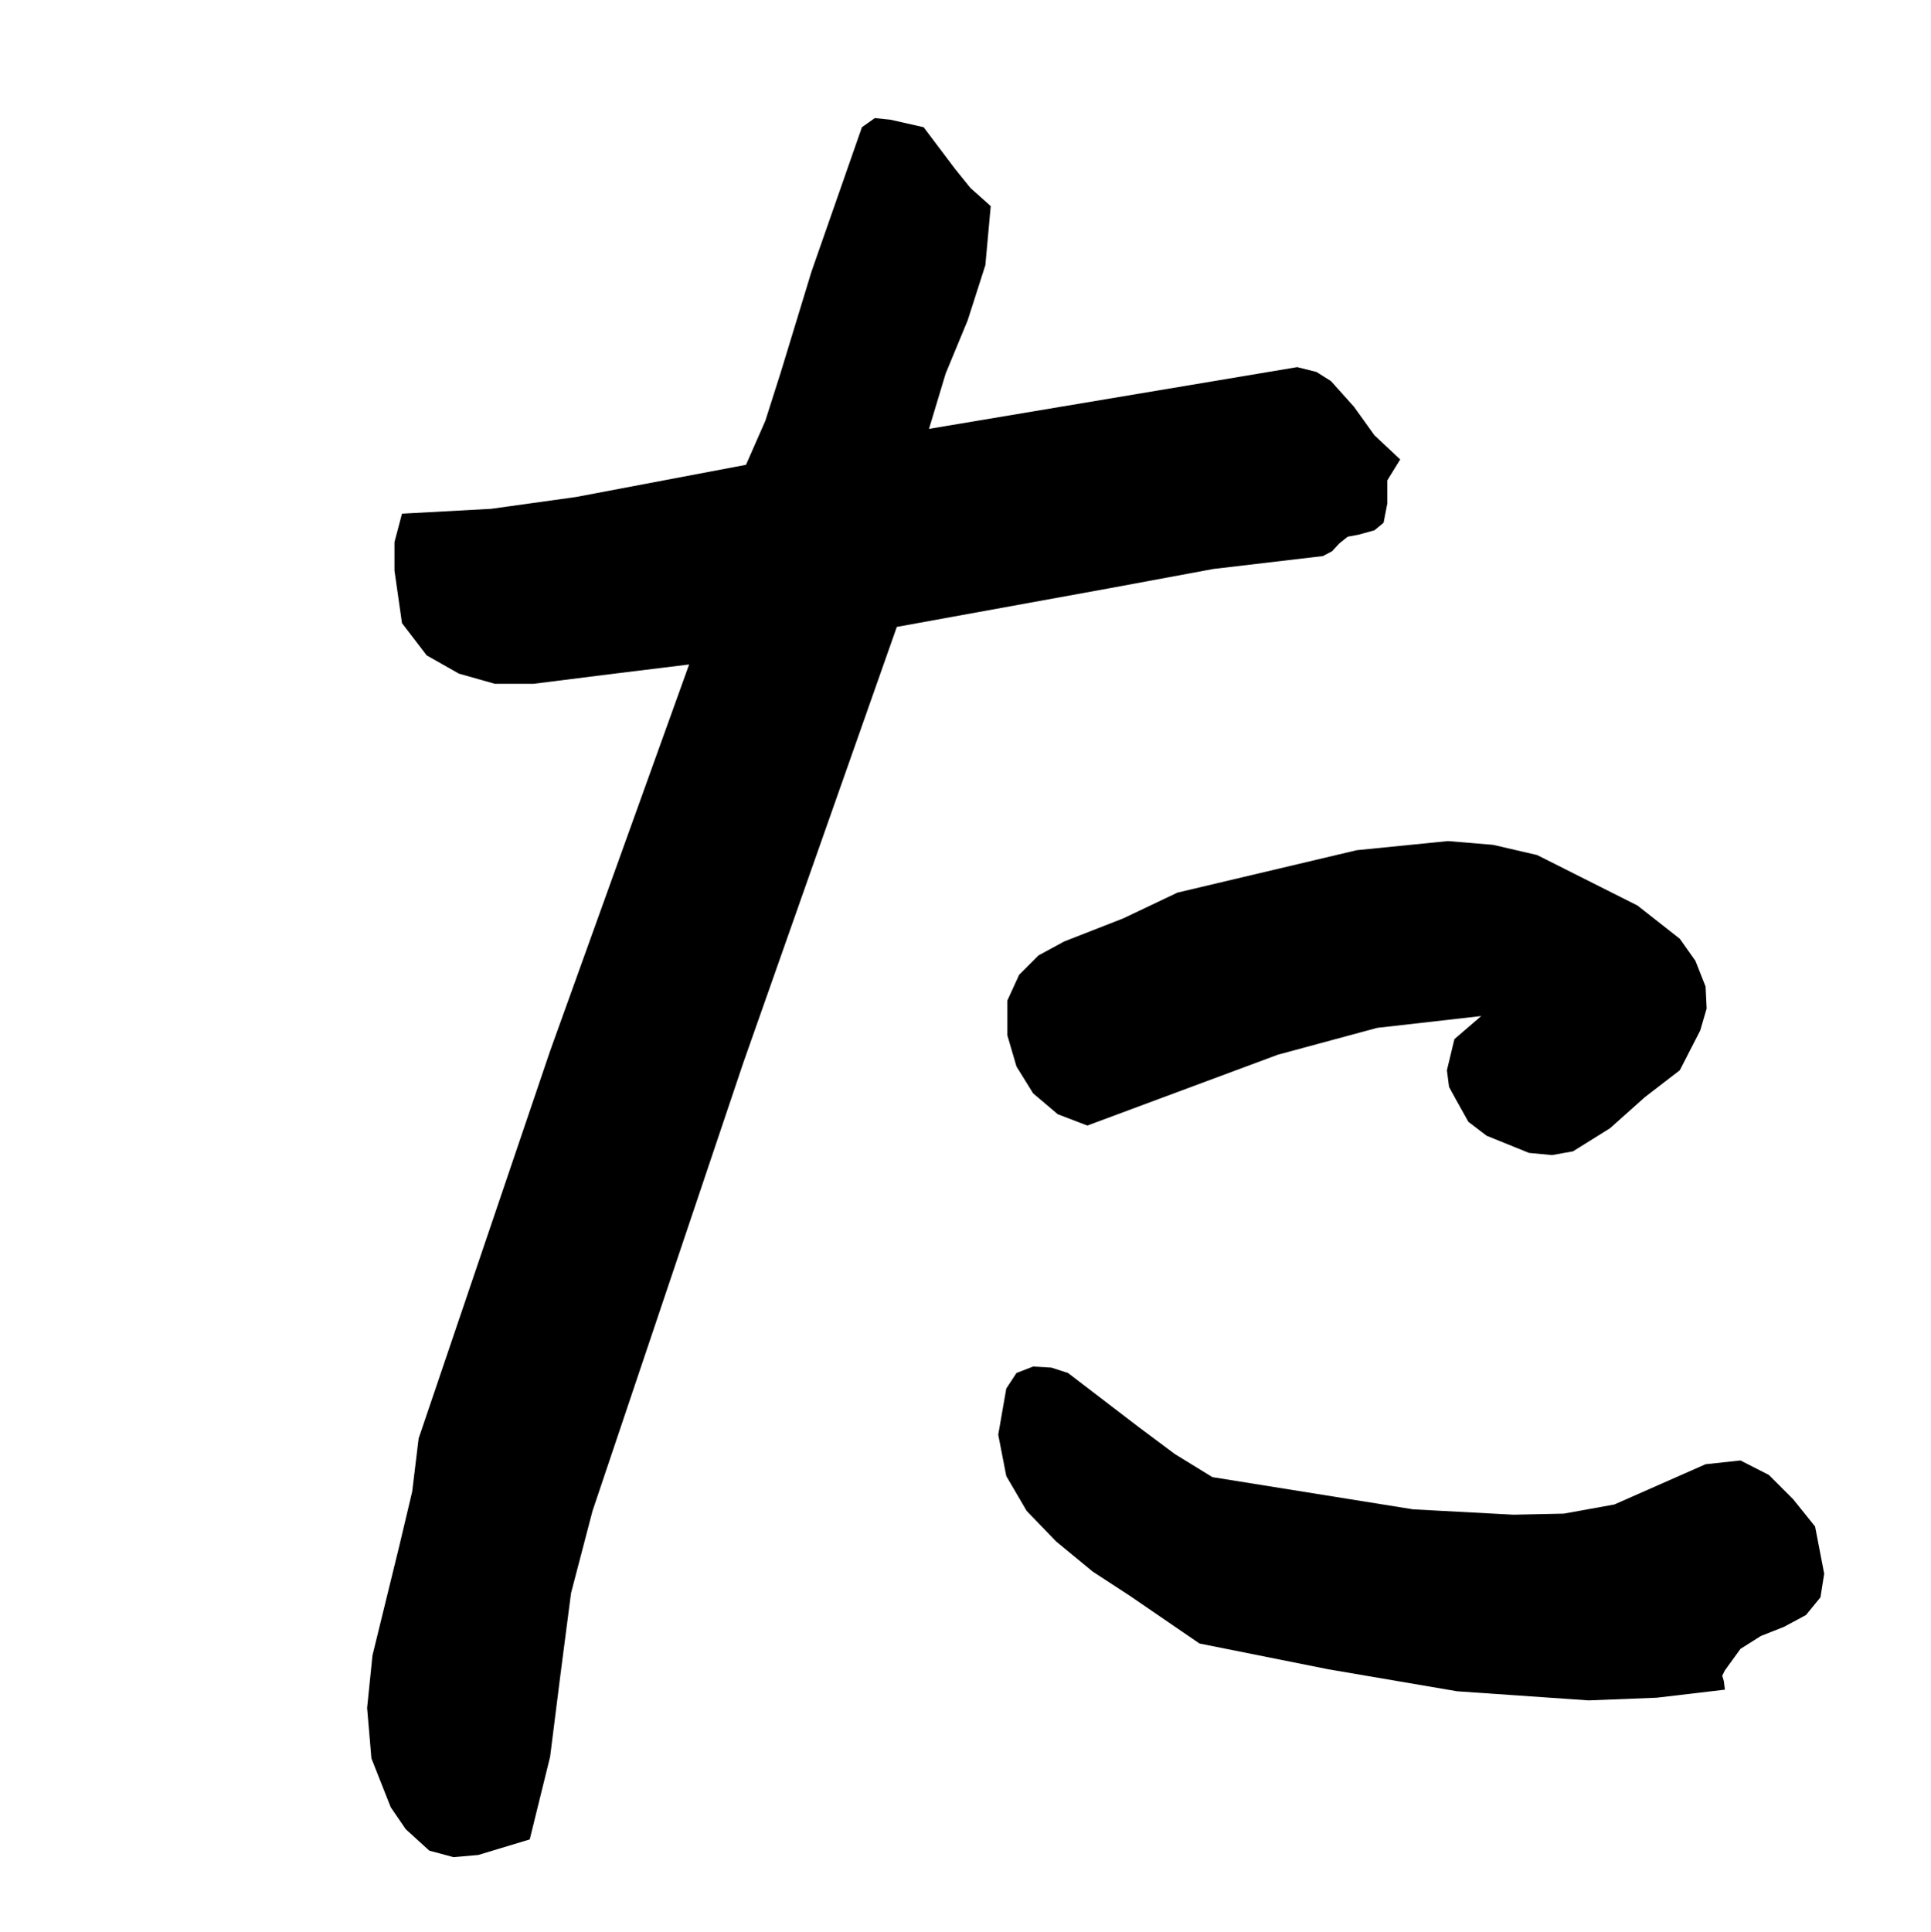
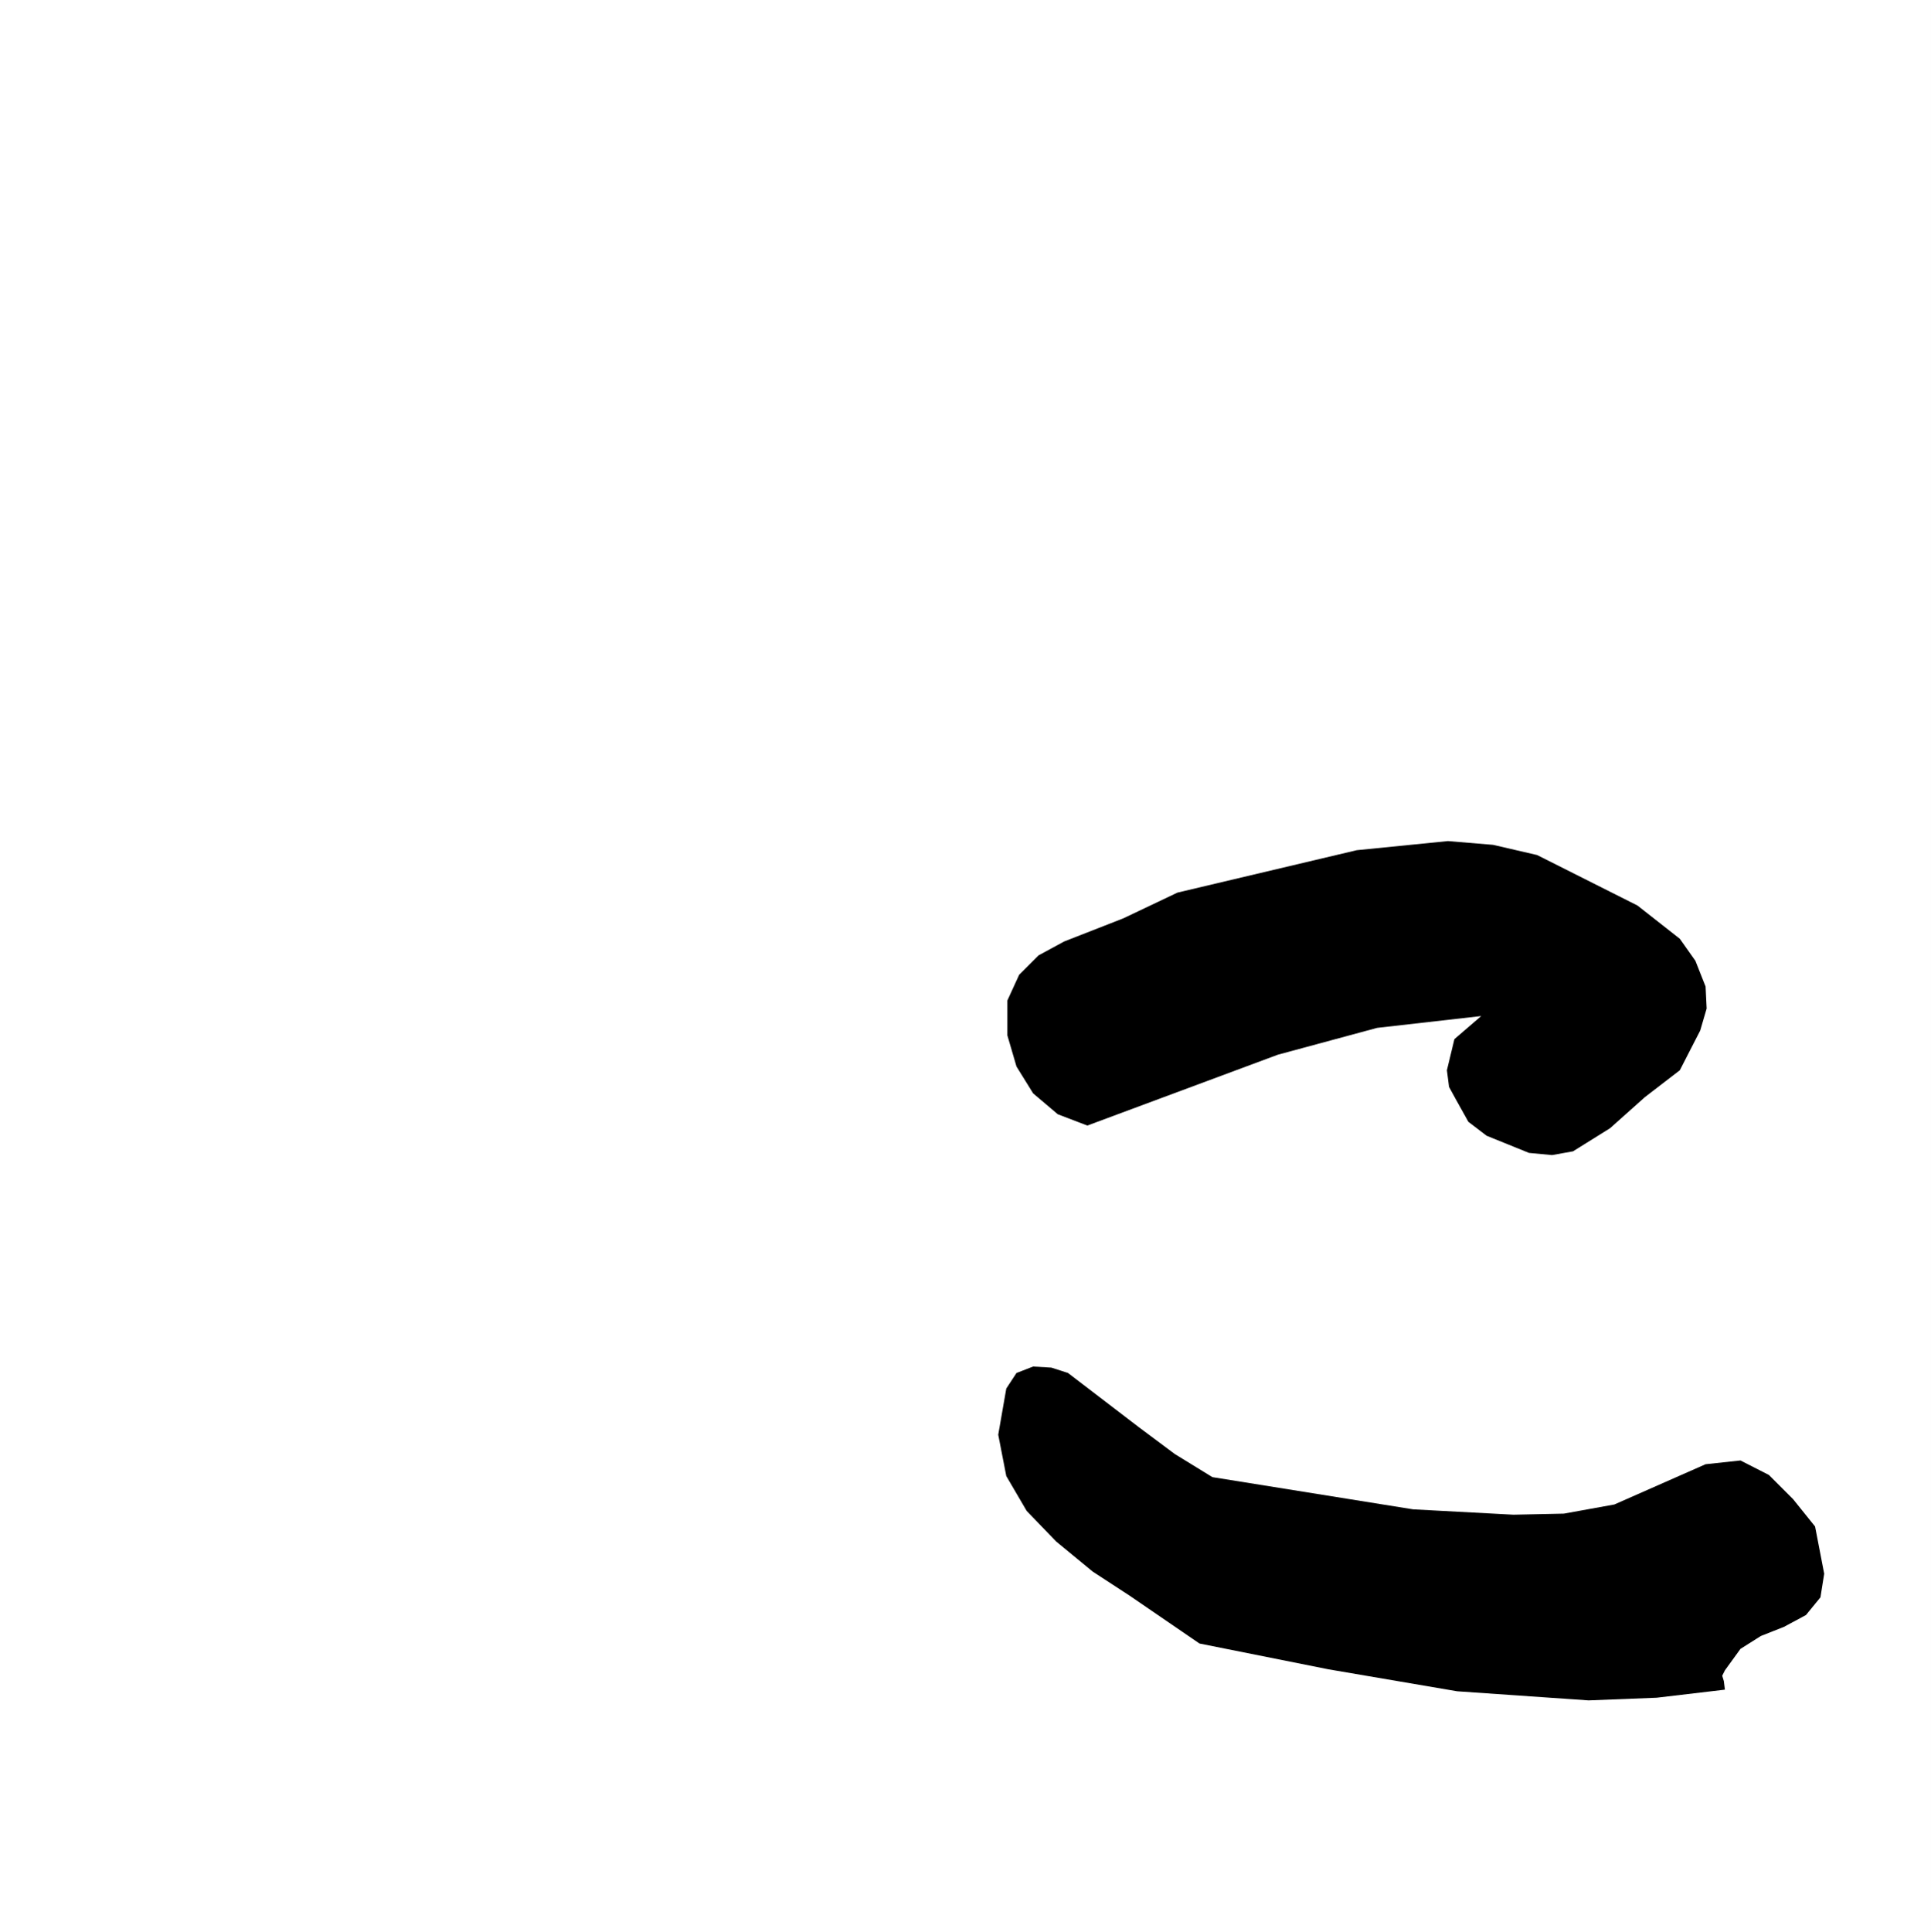
<svg xmlns="http://www.w3.org/2000/svg" width="359.801" height="360">
  <rect width="100%" height="100%" fill="#808080" stroke="none" />
  <path fill="#fff" d="M359.8 360V0H0v360h359.8" />
-   <path d="m184.602 38.398-1 11L180.3 59.7l-4.098 9.899-3.101 10.3 68.601-11.5 3.598.899L248 71l4.3 4.797 3.802 5.3 4.8 4.5L258.5 89.5v4.297l-.7 3.601-1.698 1.399-2.899.8-2.101.403-1.5 1.2-1.399 1.5-1.703.898L226.102 106l-19.399 3.598-39.601 7.199L138.5 198l-28.098 83.5-4 15.297-2 15.402-1.902 15.098-3.797 15.402-9.601 2.899L84.5 346l-4.5-1.203-4.398-4-2.801-4.098-3.598-9.101-.8-9.399 1-9.8 5-20.399 2.398-10.102L78 268l24.5-72.203 25.902-72L114.5 125.5l-15.098 1.898h-7.199L85.5 125.5l-6-3.402-4.598-6-1.402-9.801V101l1.402-5.3 16.598-.903 15.8-2.2 31.7-6 3.602-8.199 2.898-9.101 5.703-18.7 9.399-26.898L163 22l2.902.297 6.2 1.402 5.8 7.7L180.801 35l3.8 3.398" />
  <path d="m317.8 183.797.2 4.101-1.2 4.102-3.8 7.398-6.5 5-6.5 5.801-6.898 4.301-3.899.7-4.3-.403-7.903-3.2-3.398-2.597-2.399-4.3-1.203-2.2-.398-3.102 1.398-5.8 5-4.301-19.398 2.203-18.5 5-35.5 13.2-5.5-2.102-4.602-3.899-3.098-5-1.699-5.8v-6.5l2.2-4.801L193.5 178l4.8-2.602 11-4.3 10.102-4.801 33.399-7.899 17-1.699 8.402.7 8.2 1.898 18.699 9.402 7.898 6.2 2.902 4.101 1.899 4.797M225.902 275.2l37.399 6 18.699 1 9.402-.2 9.399-1.703 17-7.5 6.5-.7 5.3 2.7 4.5 4.5 4.102 5.101 1.7 8.801-.7 4.399-2.703 3.3-4.098 2.2-4.3 1.699-3.801 2.402-2.899 4-.5 1 .301 1 .2 1.598-12.7 1.5-12.703.5-24.5-1.7-24-4.097-24-4.8-13-8.903-6.898-4.5-6.801-5.598-5.5-5.699-3.801-6.5-1.5-7.703 1.5-8.598 1.902-2.902 3.098-1.2 3.402.2 3.098 1 13.203 10.101 6.7 5 7 4.301" />
</svg>